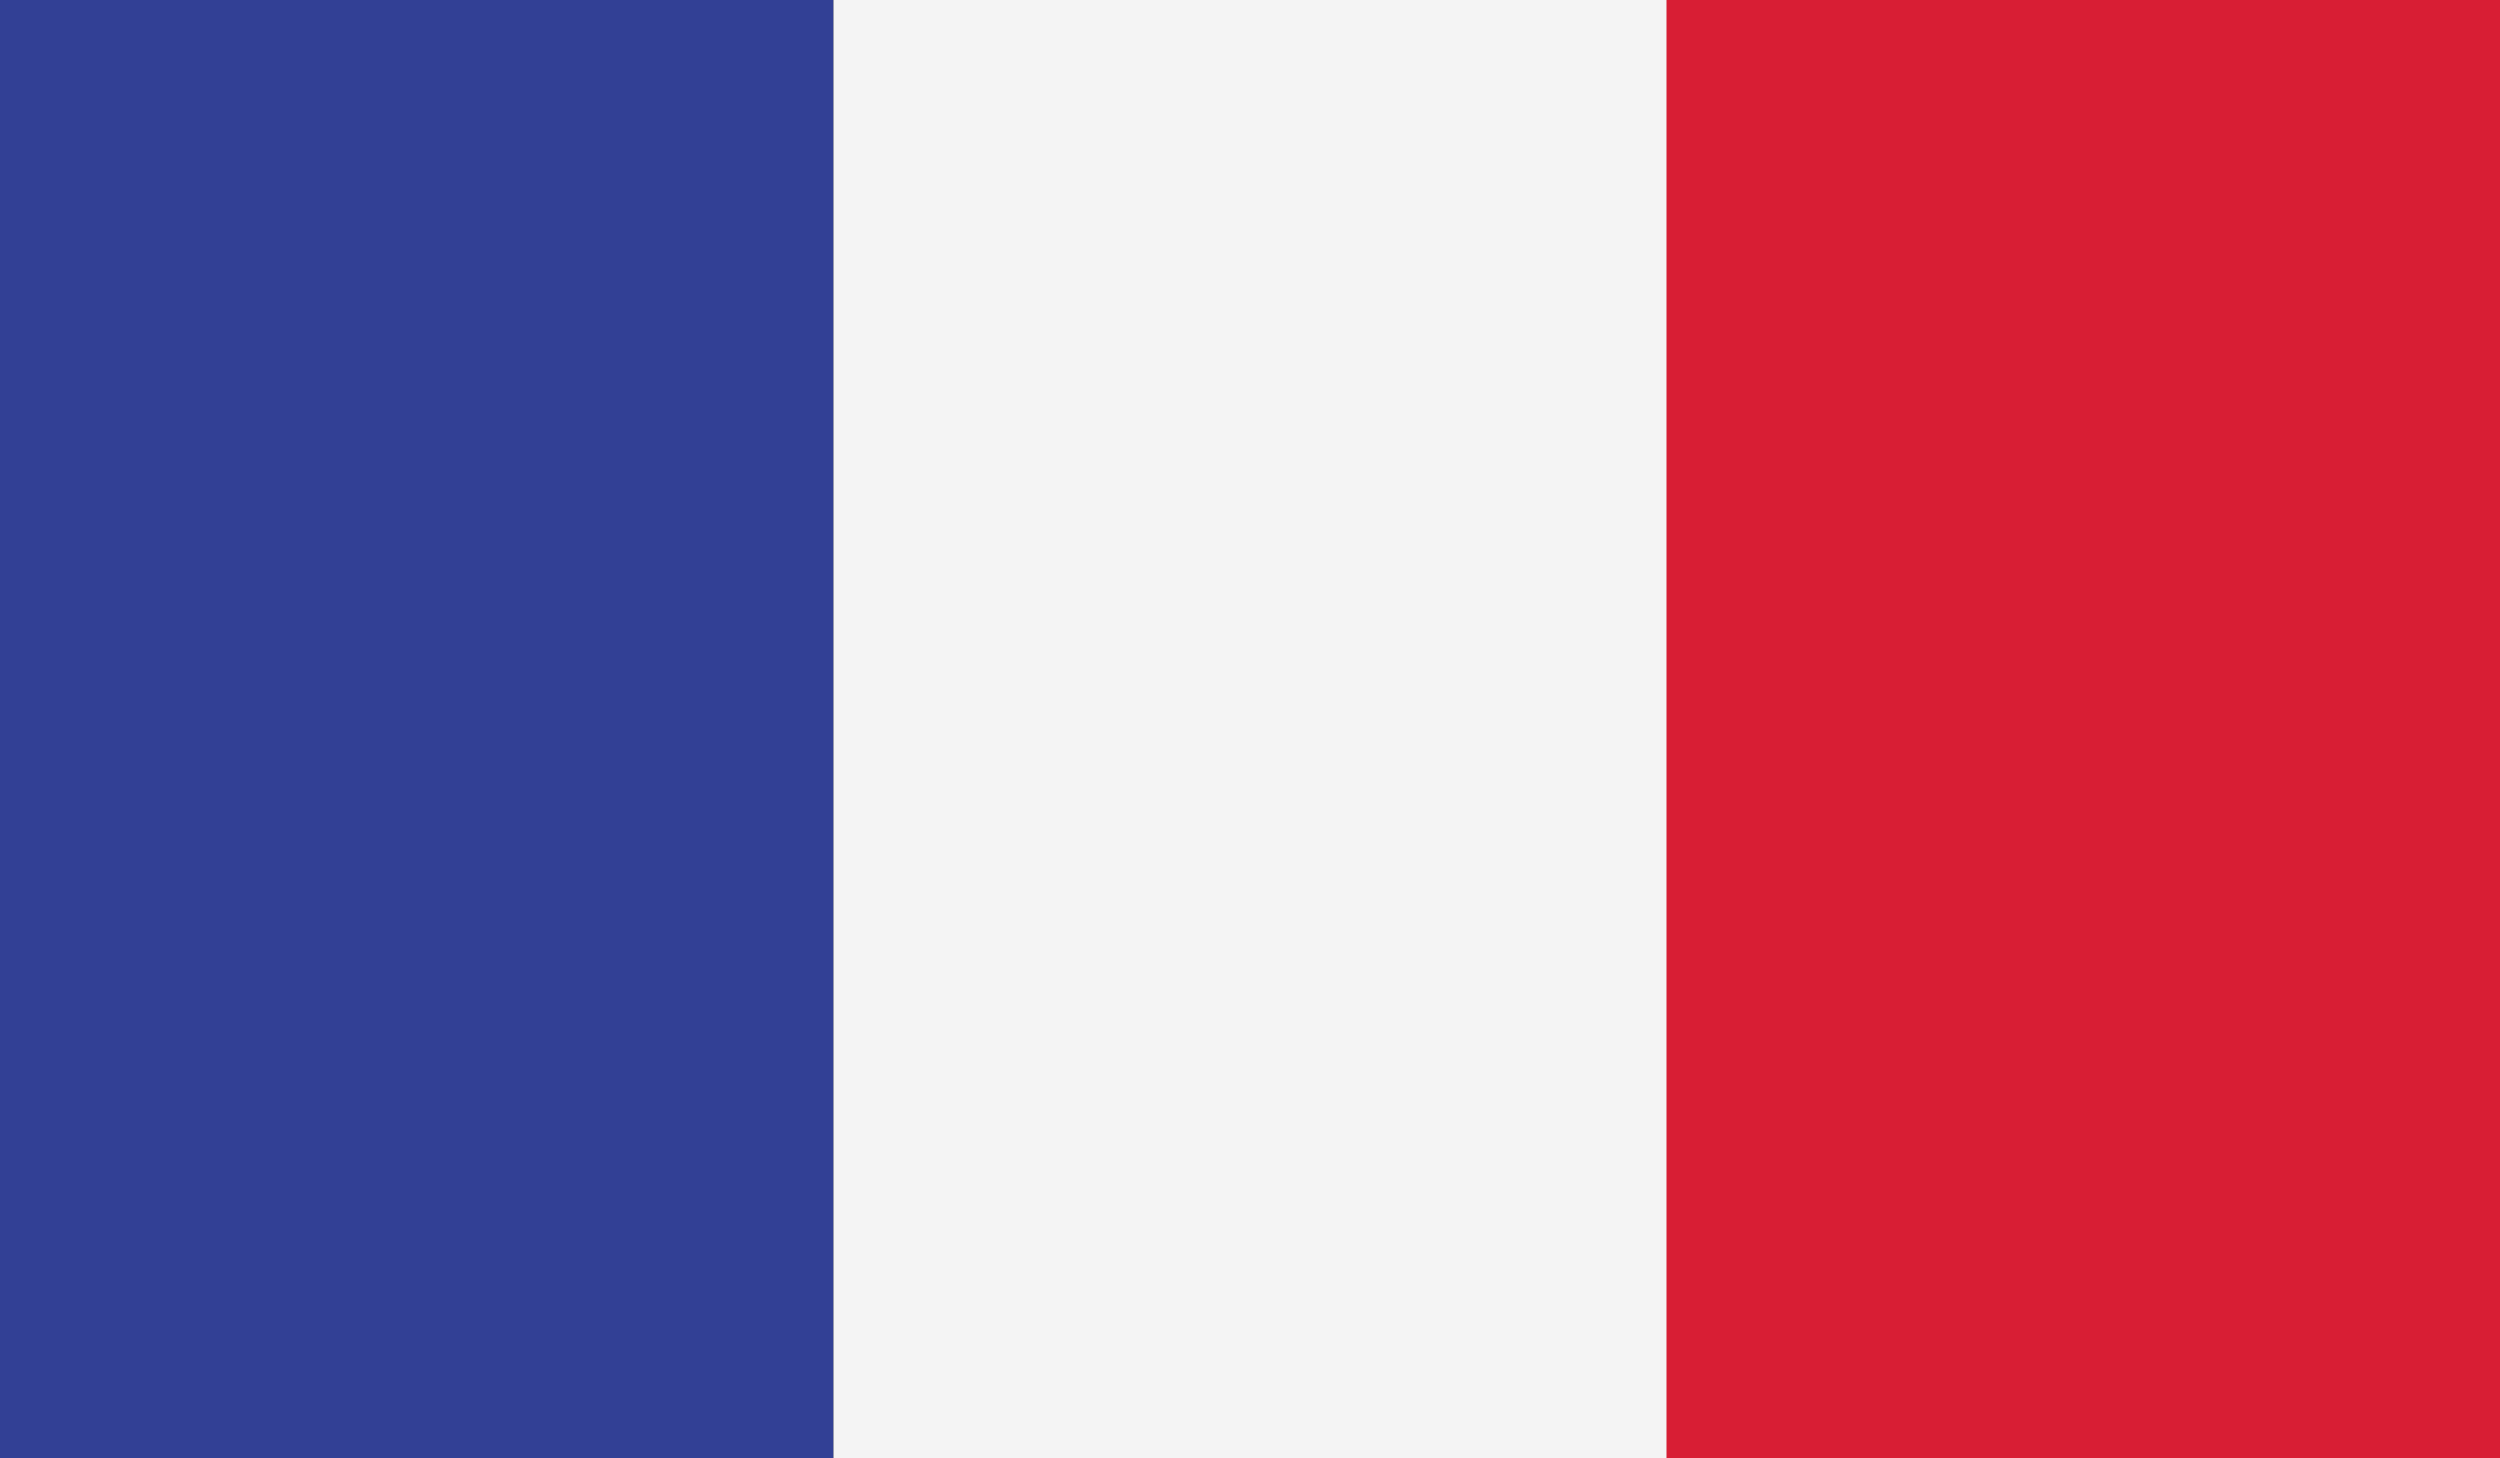
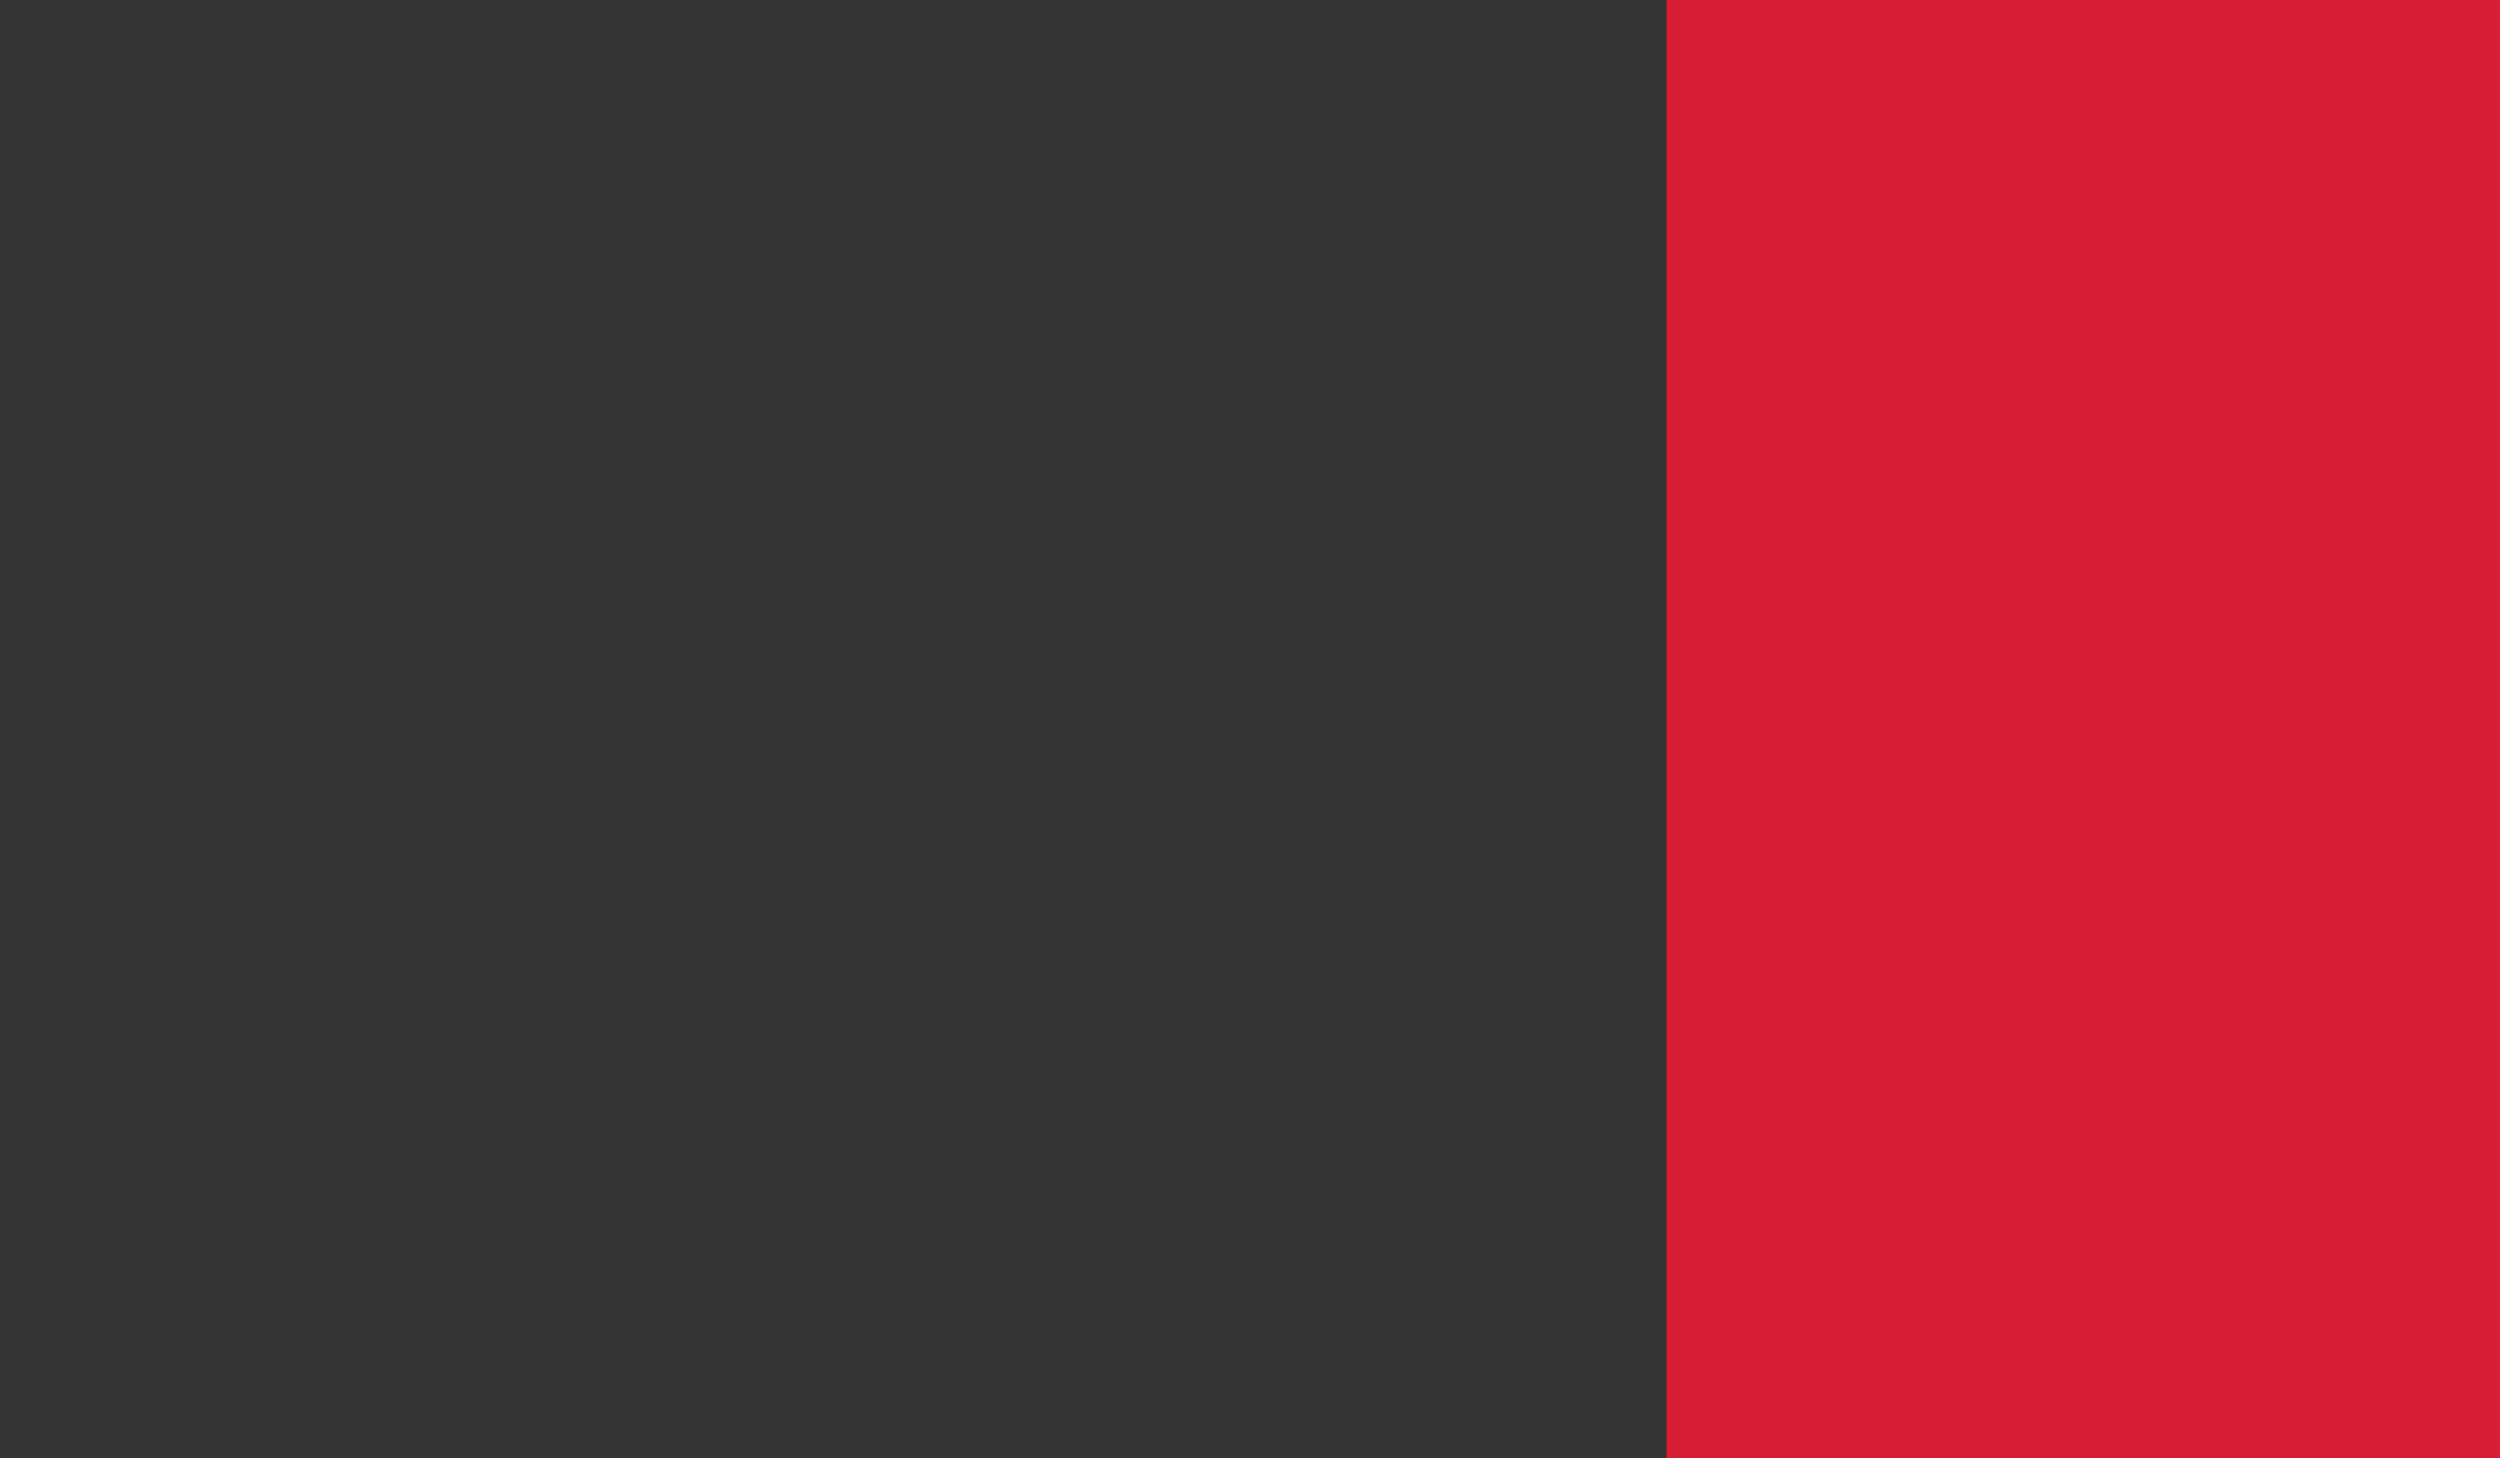
<svg xmlns="http://www.w3.org/2000/svg" version="1.1" id="Layer_1" x="0px" y="0px" width="28px" height="16.335px" viewBox="26 5.835 28 16.335" enable-background="new 26 5.835 28 16.335" xml:space="preserve">
  <rect x="26" y="5.835" width="28" height="16.335" fill="#333333" stroke="none" />
  <g id="XMLID_1_">
-     <rect id="XMLID_4_" x="26" y="5.835" fill="#324095" width="9.335" height="16.335" />
-     <rect id="XMLID_3_" x="35.335" y="5.835" fill="#F4F4F4" width="9.335" height="16.335" />
    <rect id="XMLID_2_" x="44.665" y="5.835" fill="#D81E34" width="9.335" height="16.335" />
  </g>
</svg>